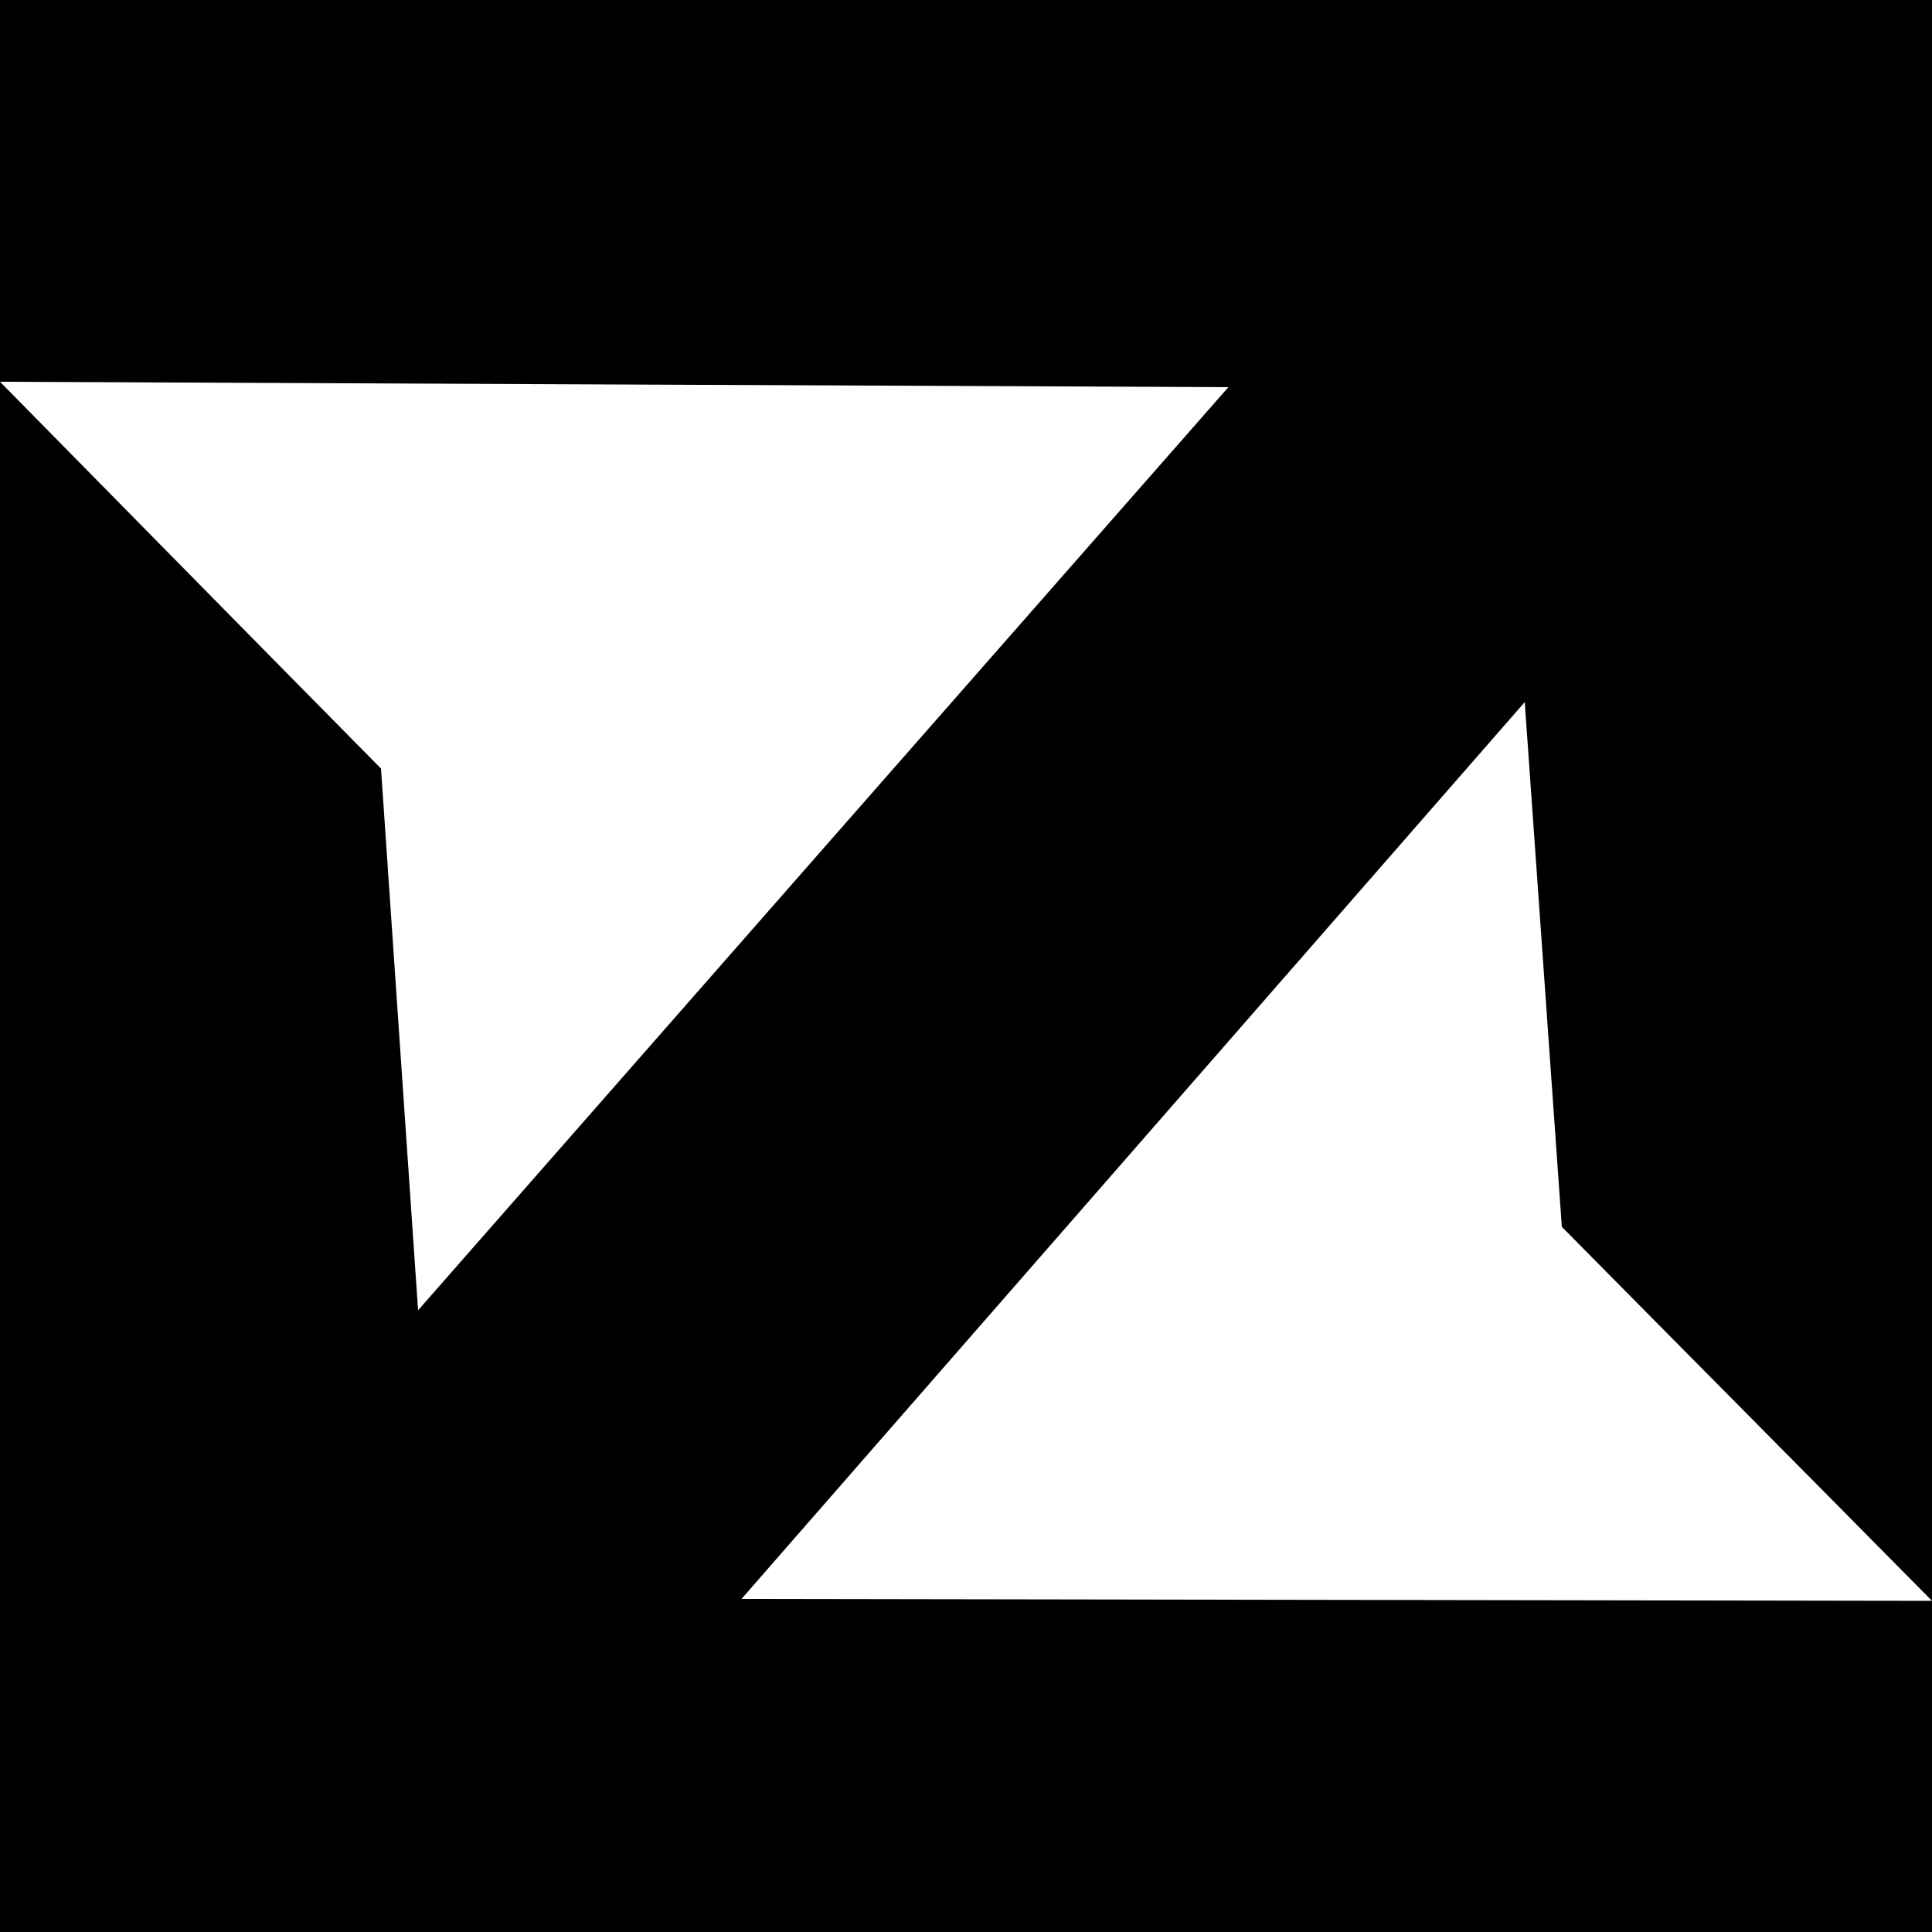
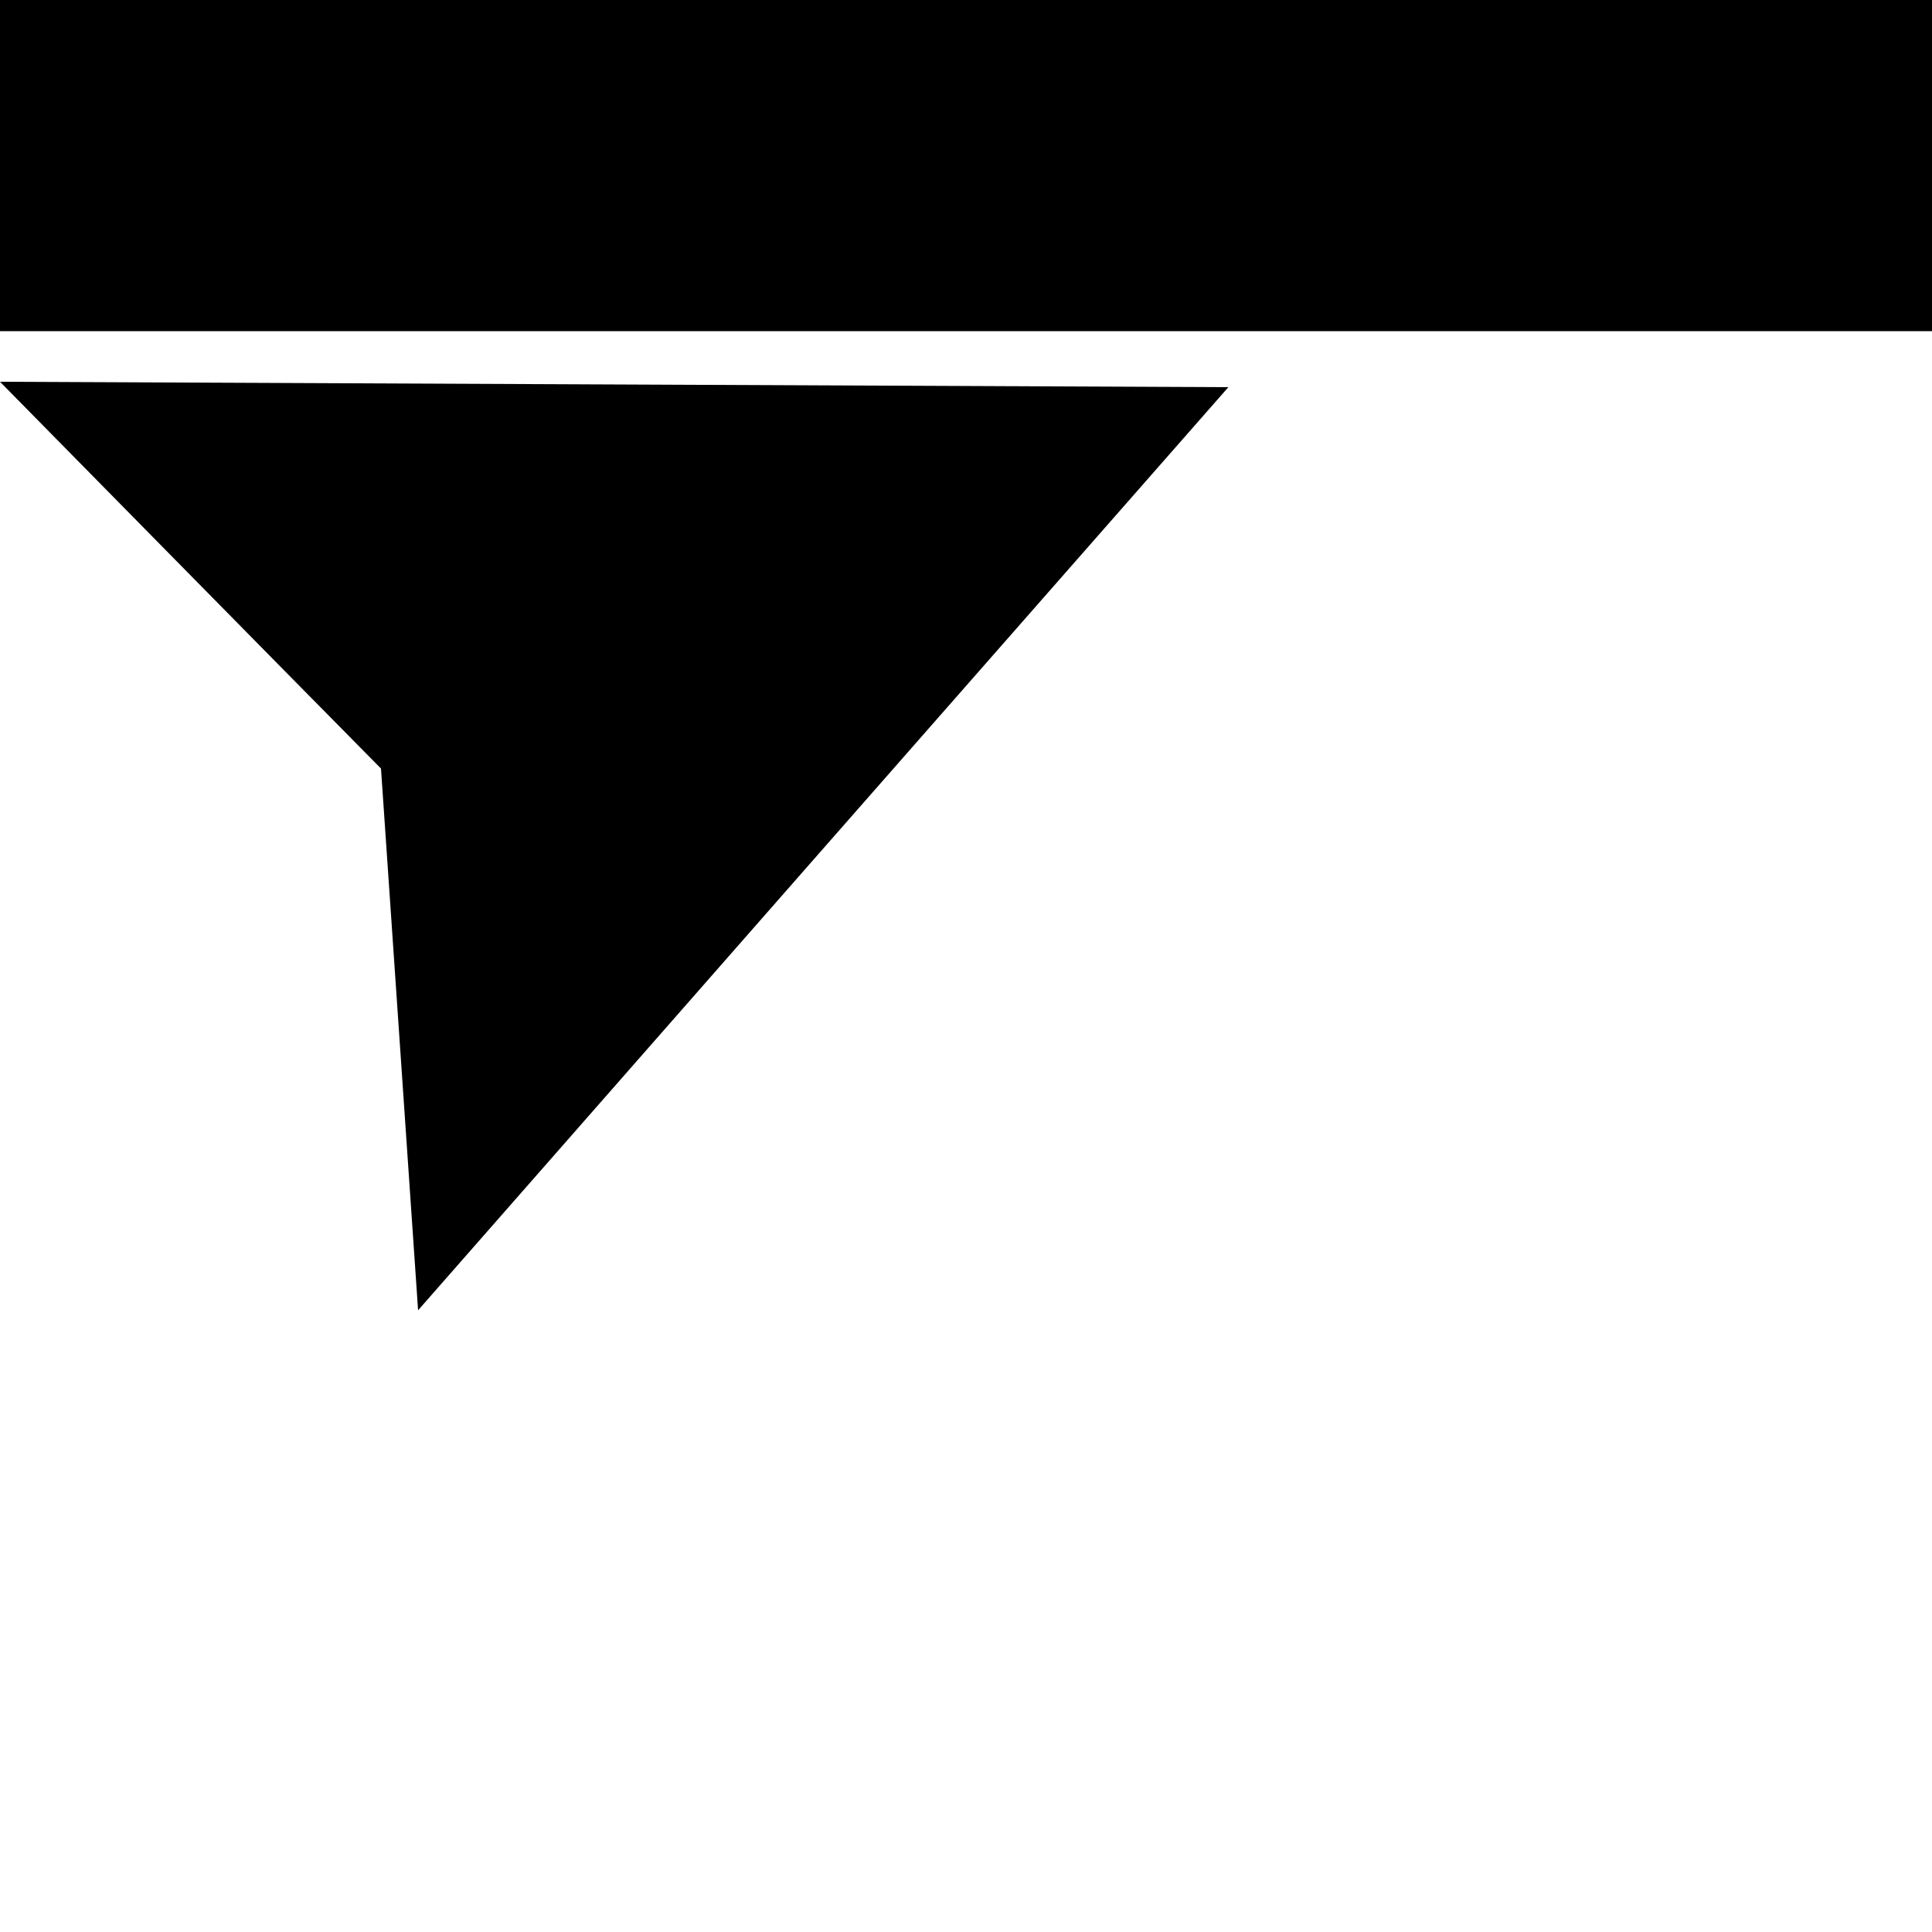
<svg xmlns="http://www.w3.org/2000/svg" version="1.1" viewBox="0 0 50 50">
  <g>
    <g id="Layer_1">
-       <path d="M50,0v41.43c-3.19-3.23-6.39-6.45-9.58-9.68-.32-4.52-.64-9.05-.96-13.58-6.76,7.74-13.51,15.47-20.27,23.21,10.27.02,20.54.03,30.81.05v8.57H0V9.88c3.29,3.34,6.57,6.68,9.86,10.01.32,4.67.64,9.35.96,14.02,6.99-7.97,13.98-15.93,20.97-23.89-10.59-.05-21.19-.09-31.79-.14V0h50Z" />
+       <path d="M50,0c-3.19-3.23-6.39-6.45-9.58-9.68-.32-4.52-.64-9.05-.96-13.58-6.76,7.74-13.51,15.47-20.27,23.21,10.27.02,20.54.03,30.81.05v8.57H0V9.88c3.29,3.34,6.57,6.68,9.86,10.01.32,4.67.64,9.35.96,14.02,6.99-7.97,13.98-15.93,20.97-23.89-10.59-.05-21.19-.09-31.79-.14V0h50Z" />
    </g>
  </g>
</svg>